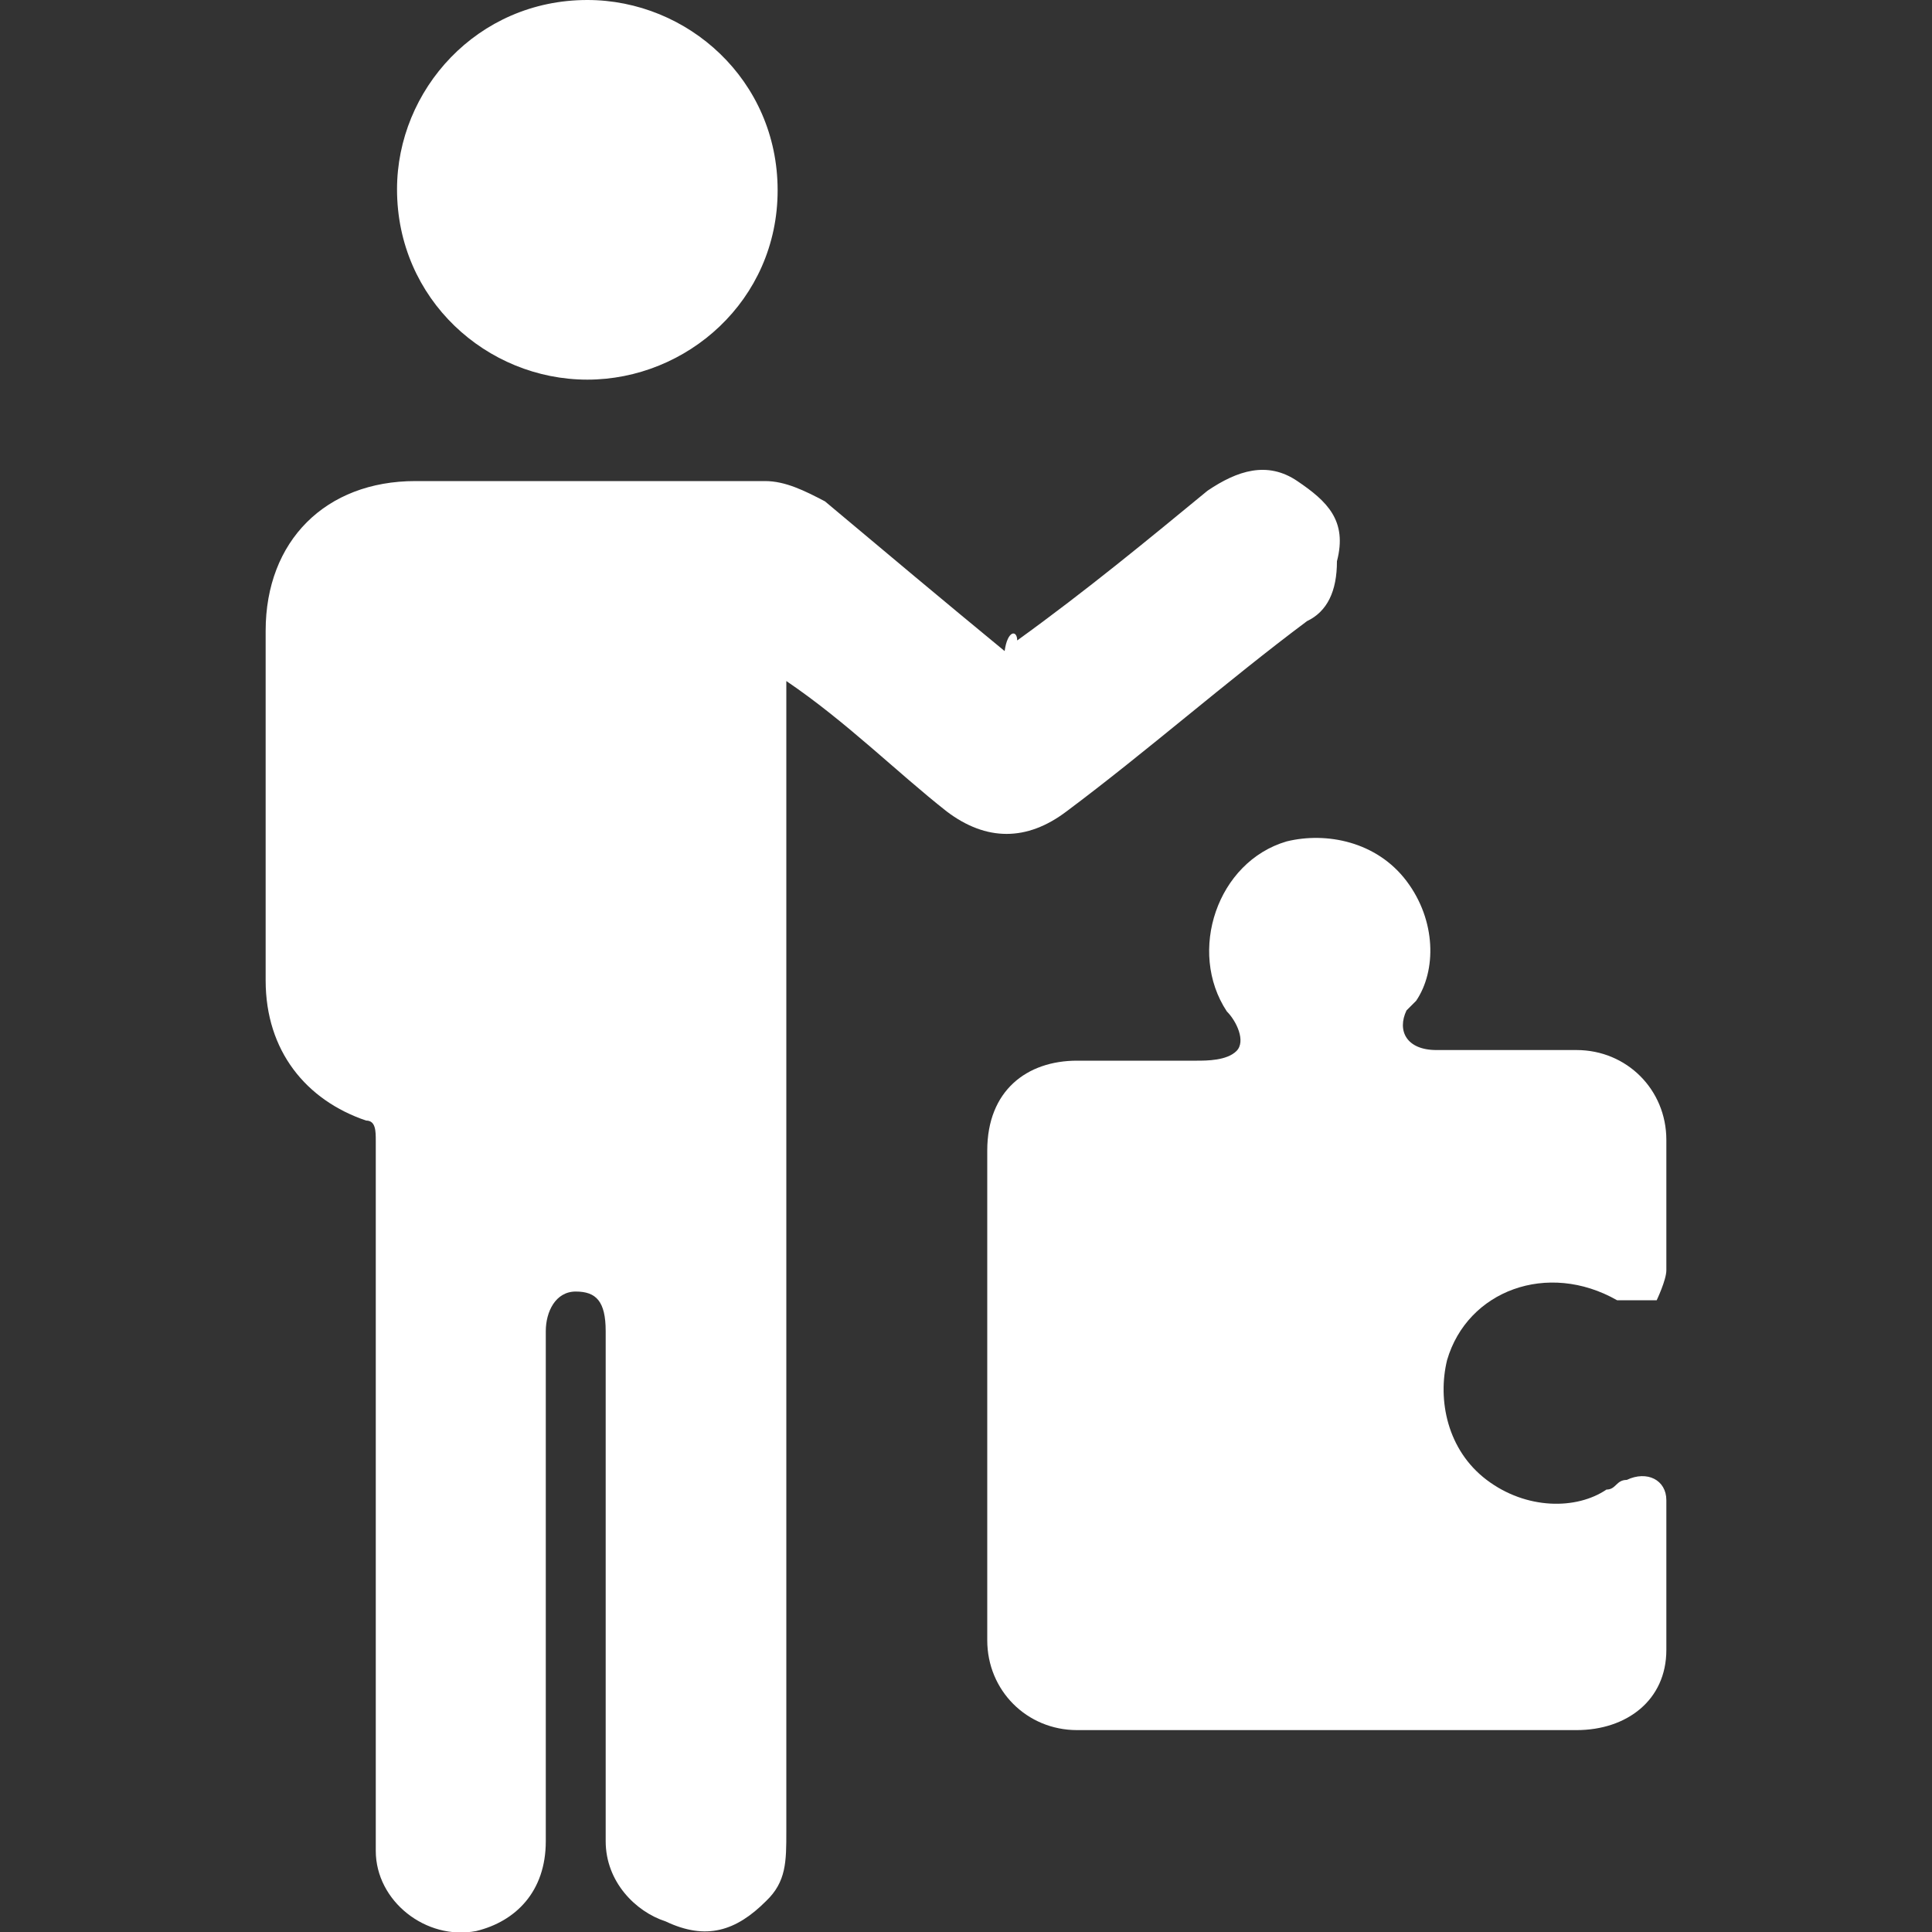
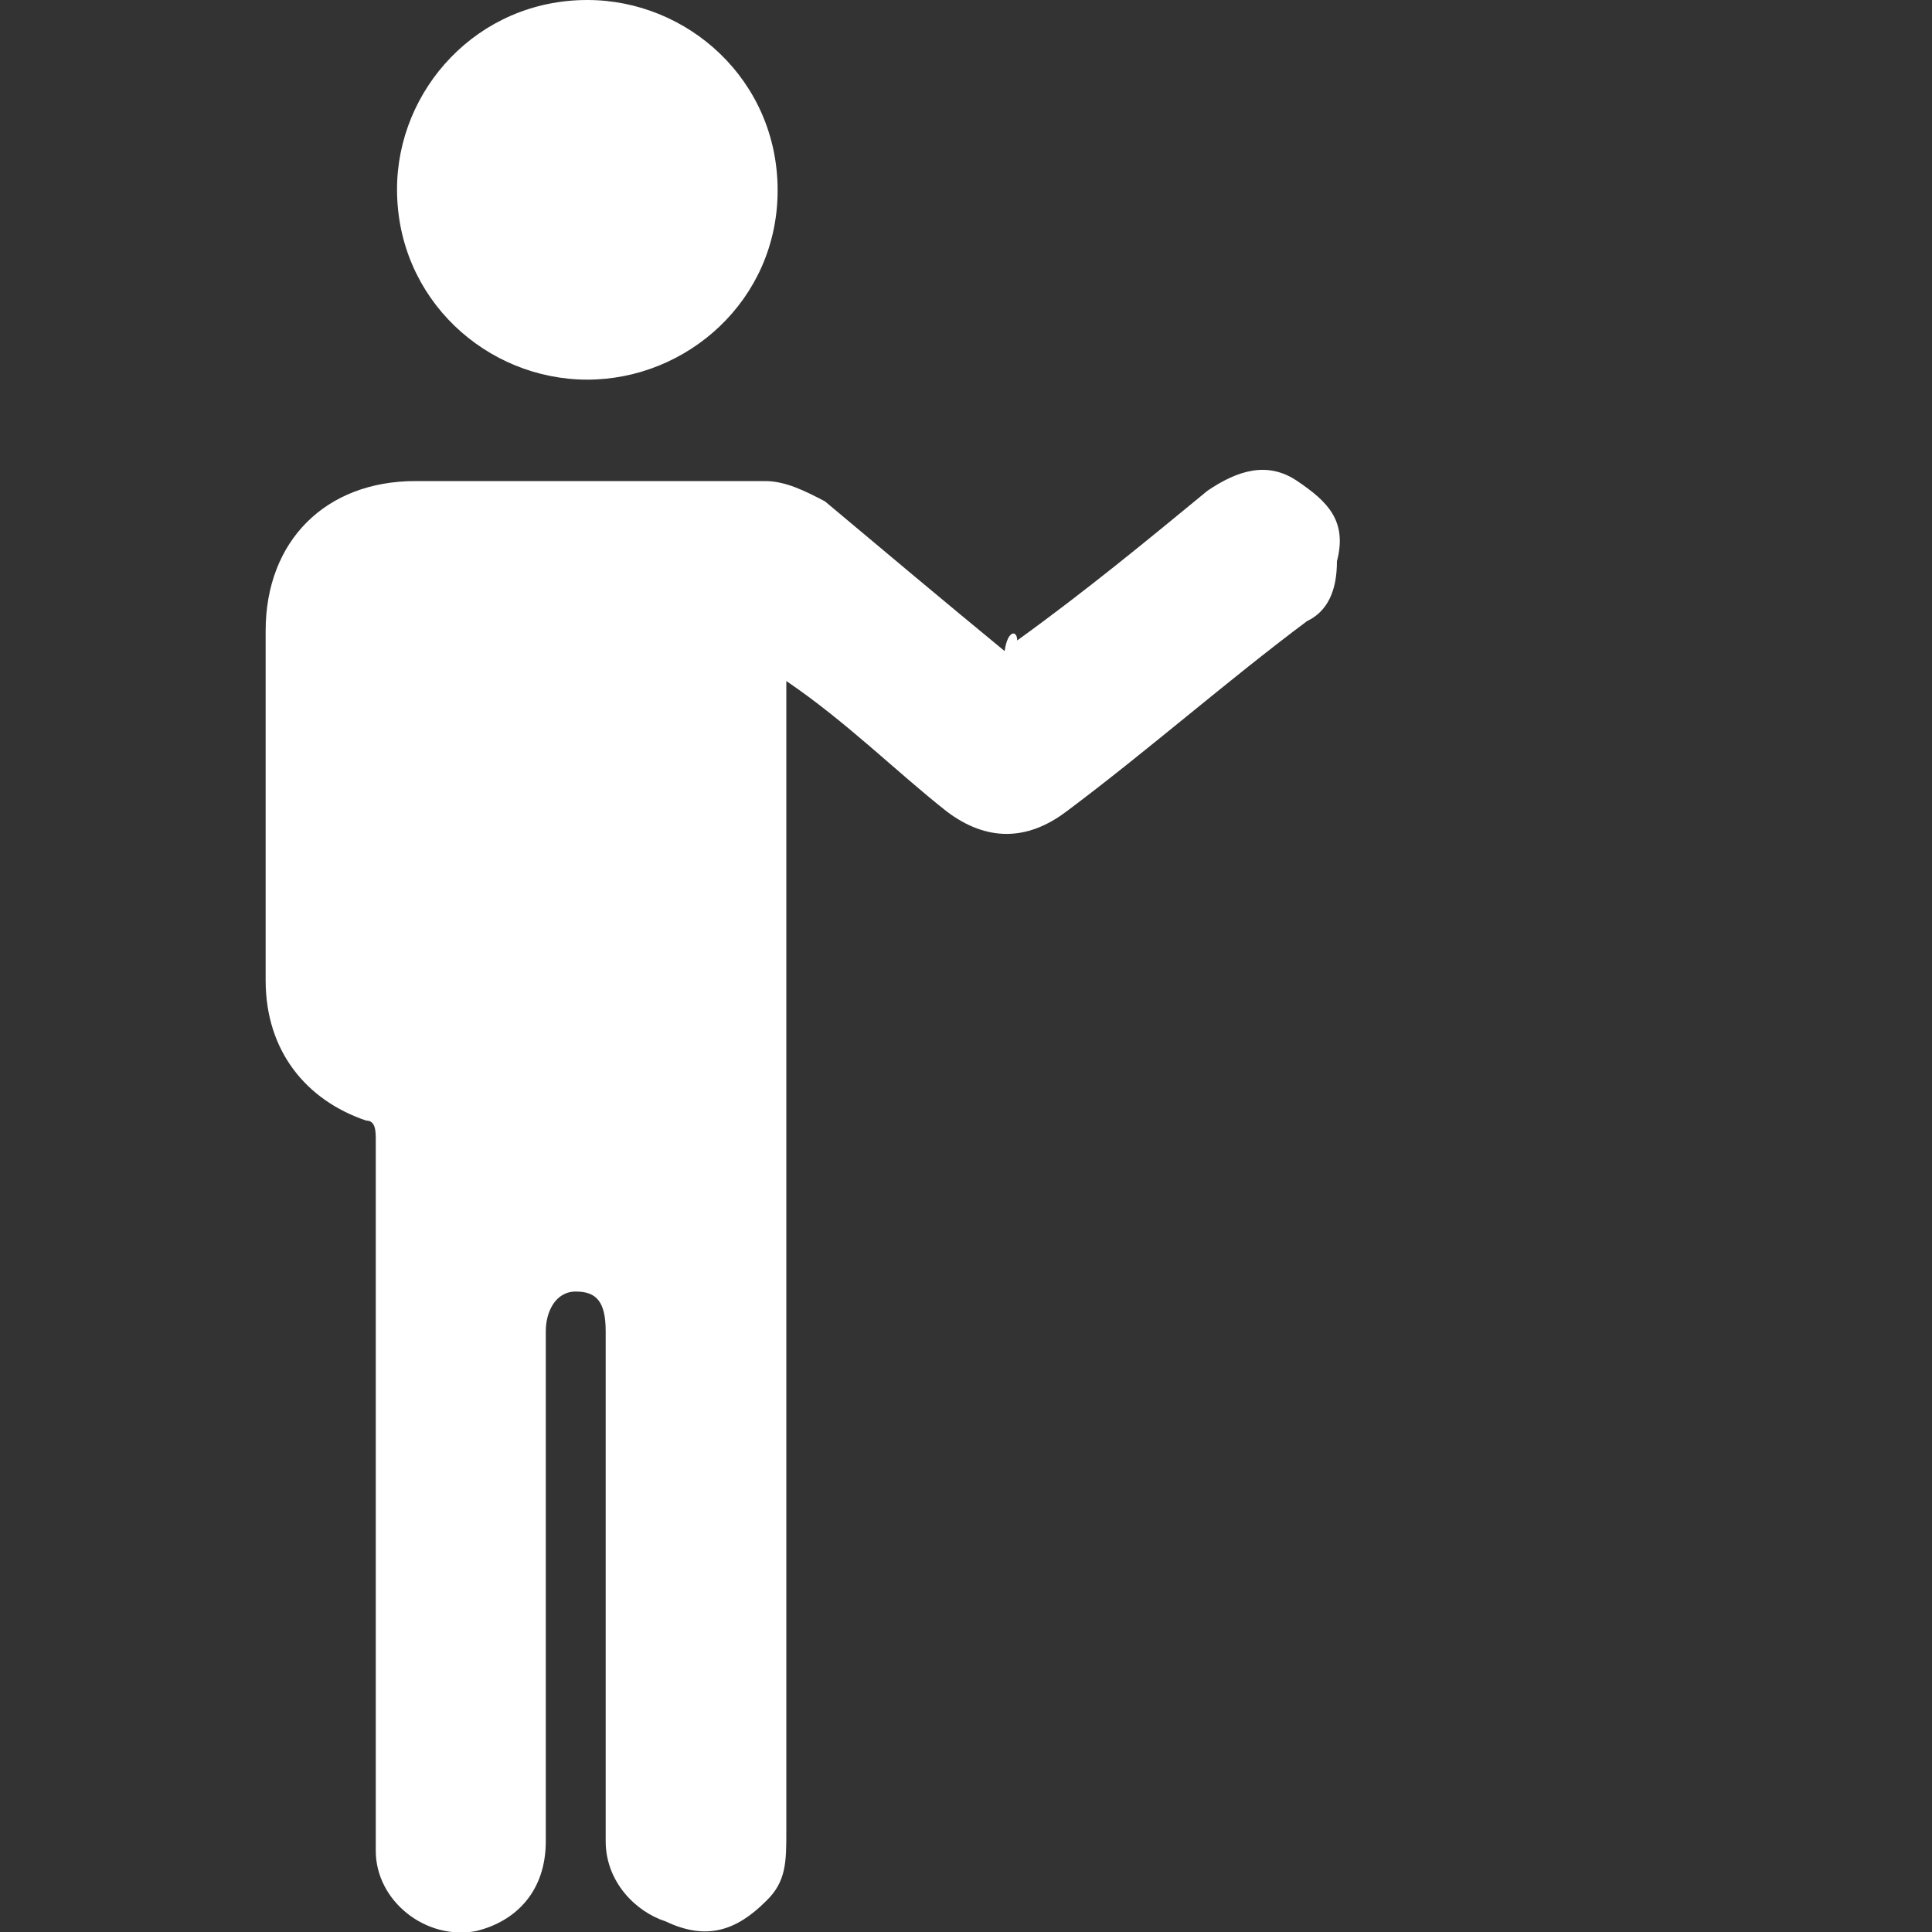
<svg xmlns="http://www.w3.org/2000/svg" version="1.1" id="Layer_1" x="0px" y="0px" viewBox="0 0 200 200" style="enable-background:new 0 0 200 200;" xml:space="preserve">
  <rect x="0" y="0" width="200" height="200" fill="#333333" stroke="none" />
  <style type="text/css">
	.st0{fill:#FFFFFF;}
</style>
  <g>
    <path class="st0" d="M105.3,66.3c7.2-5.2,13.5-10.4,19.7-15.5c3.1-2.1,6.2-3.1,9.3-1c3.1,2.1,5.2,4.1,4.1,8.3c0,3.1-1,5.2-3.1,6.2   c-8.3,6.2-16.6,13.5-24.9,19.7c-4.1,3.1-8.3,3.1-12.4,0c-5.2-4.1-10.4-9.3-16.6-13.5c0,1,0,2.1,0,2.1c0,39.3,0,77.7,0,117   c0,3.1,0,5.2-2.1,7.2c-3.1,3.1-6.2,4.1-10.4,2.1c-3.1-1-6.2-4.1-6.2-8.3c0-17.6,0-34.2,0-51.8v-1c0-3.1-1-4.1-3.1-4.1   s-3.1,2.1-3.1,4.1c0,17.6,0,35.2,0,52.8c0,5.2-3.1,8.3-7.2,9.3c-5.2,1-10.4-3.1-10.4-8.3c0-11.4,0-22.8,0-34.2   c0-13.5,0-25.9,0-39.3c0-1,0-2.1-1-2.1c-6.2-2.1-10.4-7.2-10.4-14.5c0-12.4,0-24.9,0-36.2c0-9.3,6.2-15.5,15.5-15.5   c12.4,0,24.9,0,36.2,0c2.1,0,4.1,1,6.2,2.1c6.2,5.2,12.4,10.4,18.6,15.5C104.3,65.2,105.3,65.2,105.3,66.3z" />
-     <path class="st0" d="M137.4,179.1c-8.3,0-16.6,0-25.9,0c-5.2,0-9.3-4.1-9.3-9.3c0-16.6,0-34.2,0-50.7c0-6.2,4.1-9.3,9.3-9.3   c4.1,0,8.3,0,12.4,0c1,0,3.1,0,4.1-1c1-1,0-3.1-1-4.1c-4.1-6.2-1-15.5,6.2-17.6c4.1-1,9.3,0,12.4,4.1c3.1,4.1,3.1,9.3,1,12.4l-1,1   c-1,2.1,0,4.1,3.1,4.1c5.2,0,9.3,0,14.5,0c5.2,0,9.3,4.1,9.3,9.3c0,4.1,0,9.3,0,13.5c0,1-1,3.1-1,3.1c-1,0-3.1,0-4.1,0   c-7.2-4.1-15.5-1-17.6,6.2c-1,4.1,0,9.3,4.1,12.4s9.3,3.1,12.4,1c1,0,1-1,2.1-1c2.1-1,4.1,0,4.1,2.1c0,5.2,0,10.4,0,15.5   c0,5.2-4.1,8.3-9.3,8.3C155,179.1,145.7,179.1,137.4,179.1z" />
    <path class="st0" d="M60.8,39.3c-10.4,0-19.7-8.3-19.7-19.7C41.1,9.3,49.4,0,60.8,0c10.4,0,19.7,8.3,19.7,19.7   C80.5,31.1,71.1,39.3,60.8,39.3z" />
  </g>
</svg>